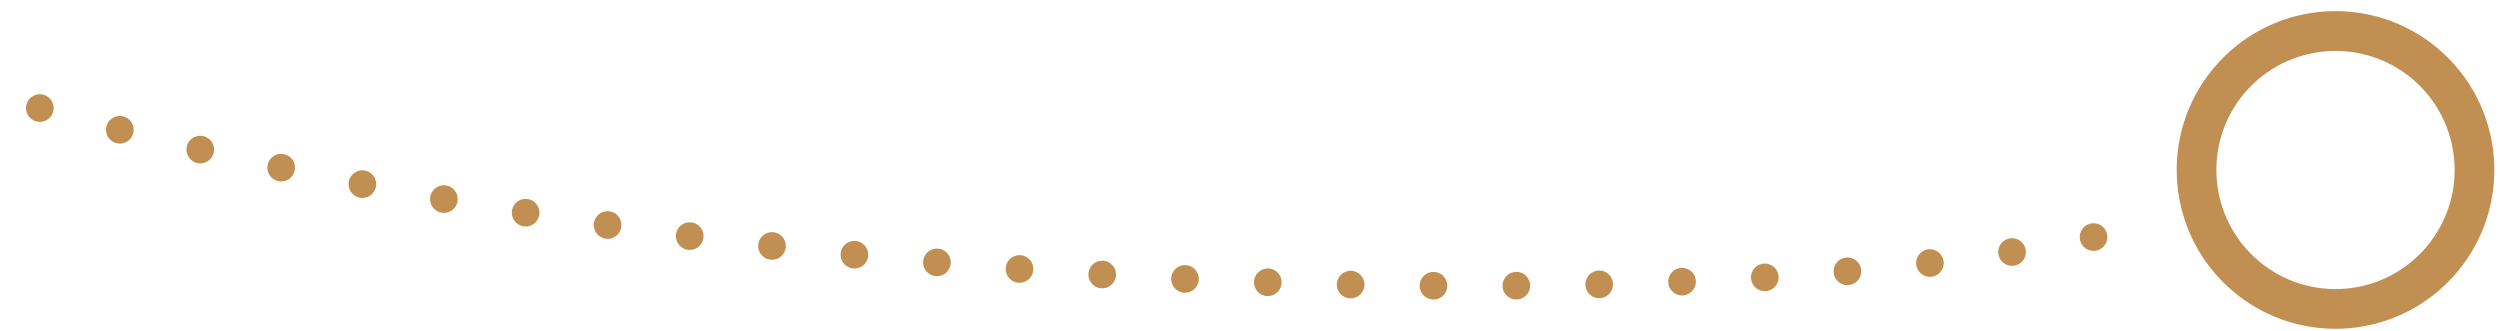
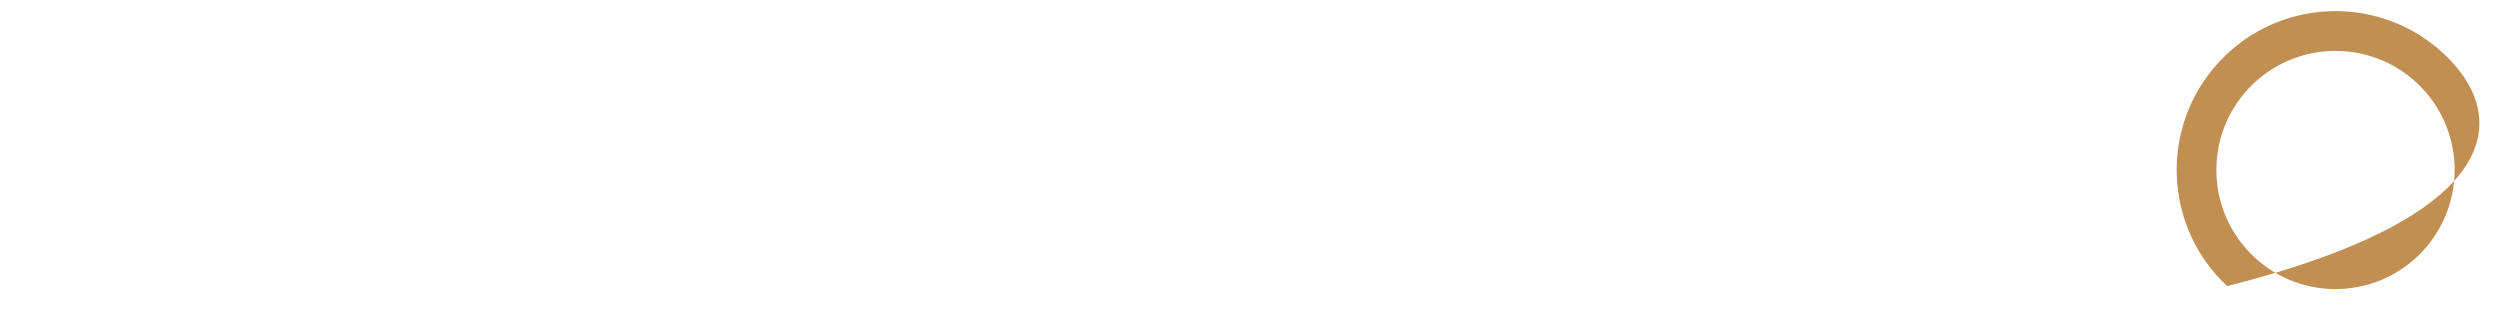
<svg xmlns="http://www.w3.org/2000/svg" width="181px" height="24px" viewBox="0 0 181 24" version="1.1">
  <title>Page 1</title>
  <desc>Created with Sketch.</desc>
  <defs />
  <g id="Symbols" stroke="none" stroke-width="1" fill="none" fill-rule="evenodd">
    <g id="How-it-works-/-Light" transform="translate(-155, -244)">
      <g id="Page-1" transform="translate(246.5, 253) rotate(43) translate(-246.5, -253) translate(176, 191)">
-         <path d="M120,27 C102.857,51.725 47.619,101.176 0,124" id="Stroke-1" stroke="#C28F52" stroke-width="2" stroke-linecap="round" stroke-linejoin="round" stroke-dasharray="0,6" />
-         <path d="M129.5,0 C123.15,0 118,5.15 118,11.5 C118,17.85 123.15,23 129.5,23 C135.85,23 141,17.85 141,11.5 C141,5.15 135.85,0 129.5,0 M129.5,2.875 C134.263,2.875 138.125,6.737 138.125,11.5 C138.125,16.263 134.263,20.125 129.5,20.125 C124.737,20.125 120.875,16.263 120.875,11.5 C120.886,6.741 124.741,2.885 129.5,2.875" id="Fill-3" fill="#C28F52" />
+         <path d="M129.5,0 C123.15,0 118,5.15 118,11.5 C118,17.85 123.15,23 129.5,23 C141,5.15 135.85,0 129.5,0 M129.5,2.875 C134.263,2.875 138.125,6.737 138.125,11.5 C138.125,16.263 134.263,20.125 129.5,20.125 C124.737,20.125 120.875,16.263 120.875,11.5 C120.886,6.741 124.741,2.885 129.5,2.875" id="Fill-3" fill="#C28F52" />
      </g>
    </g>
  </g>
</svg>